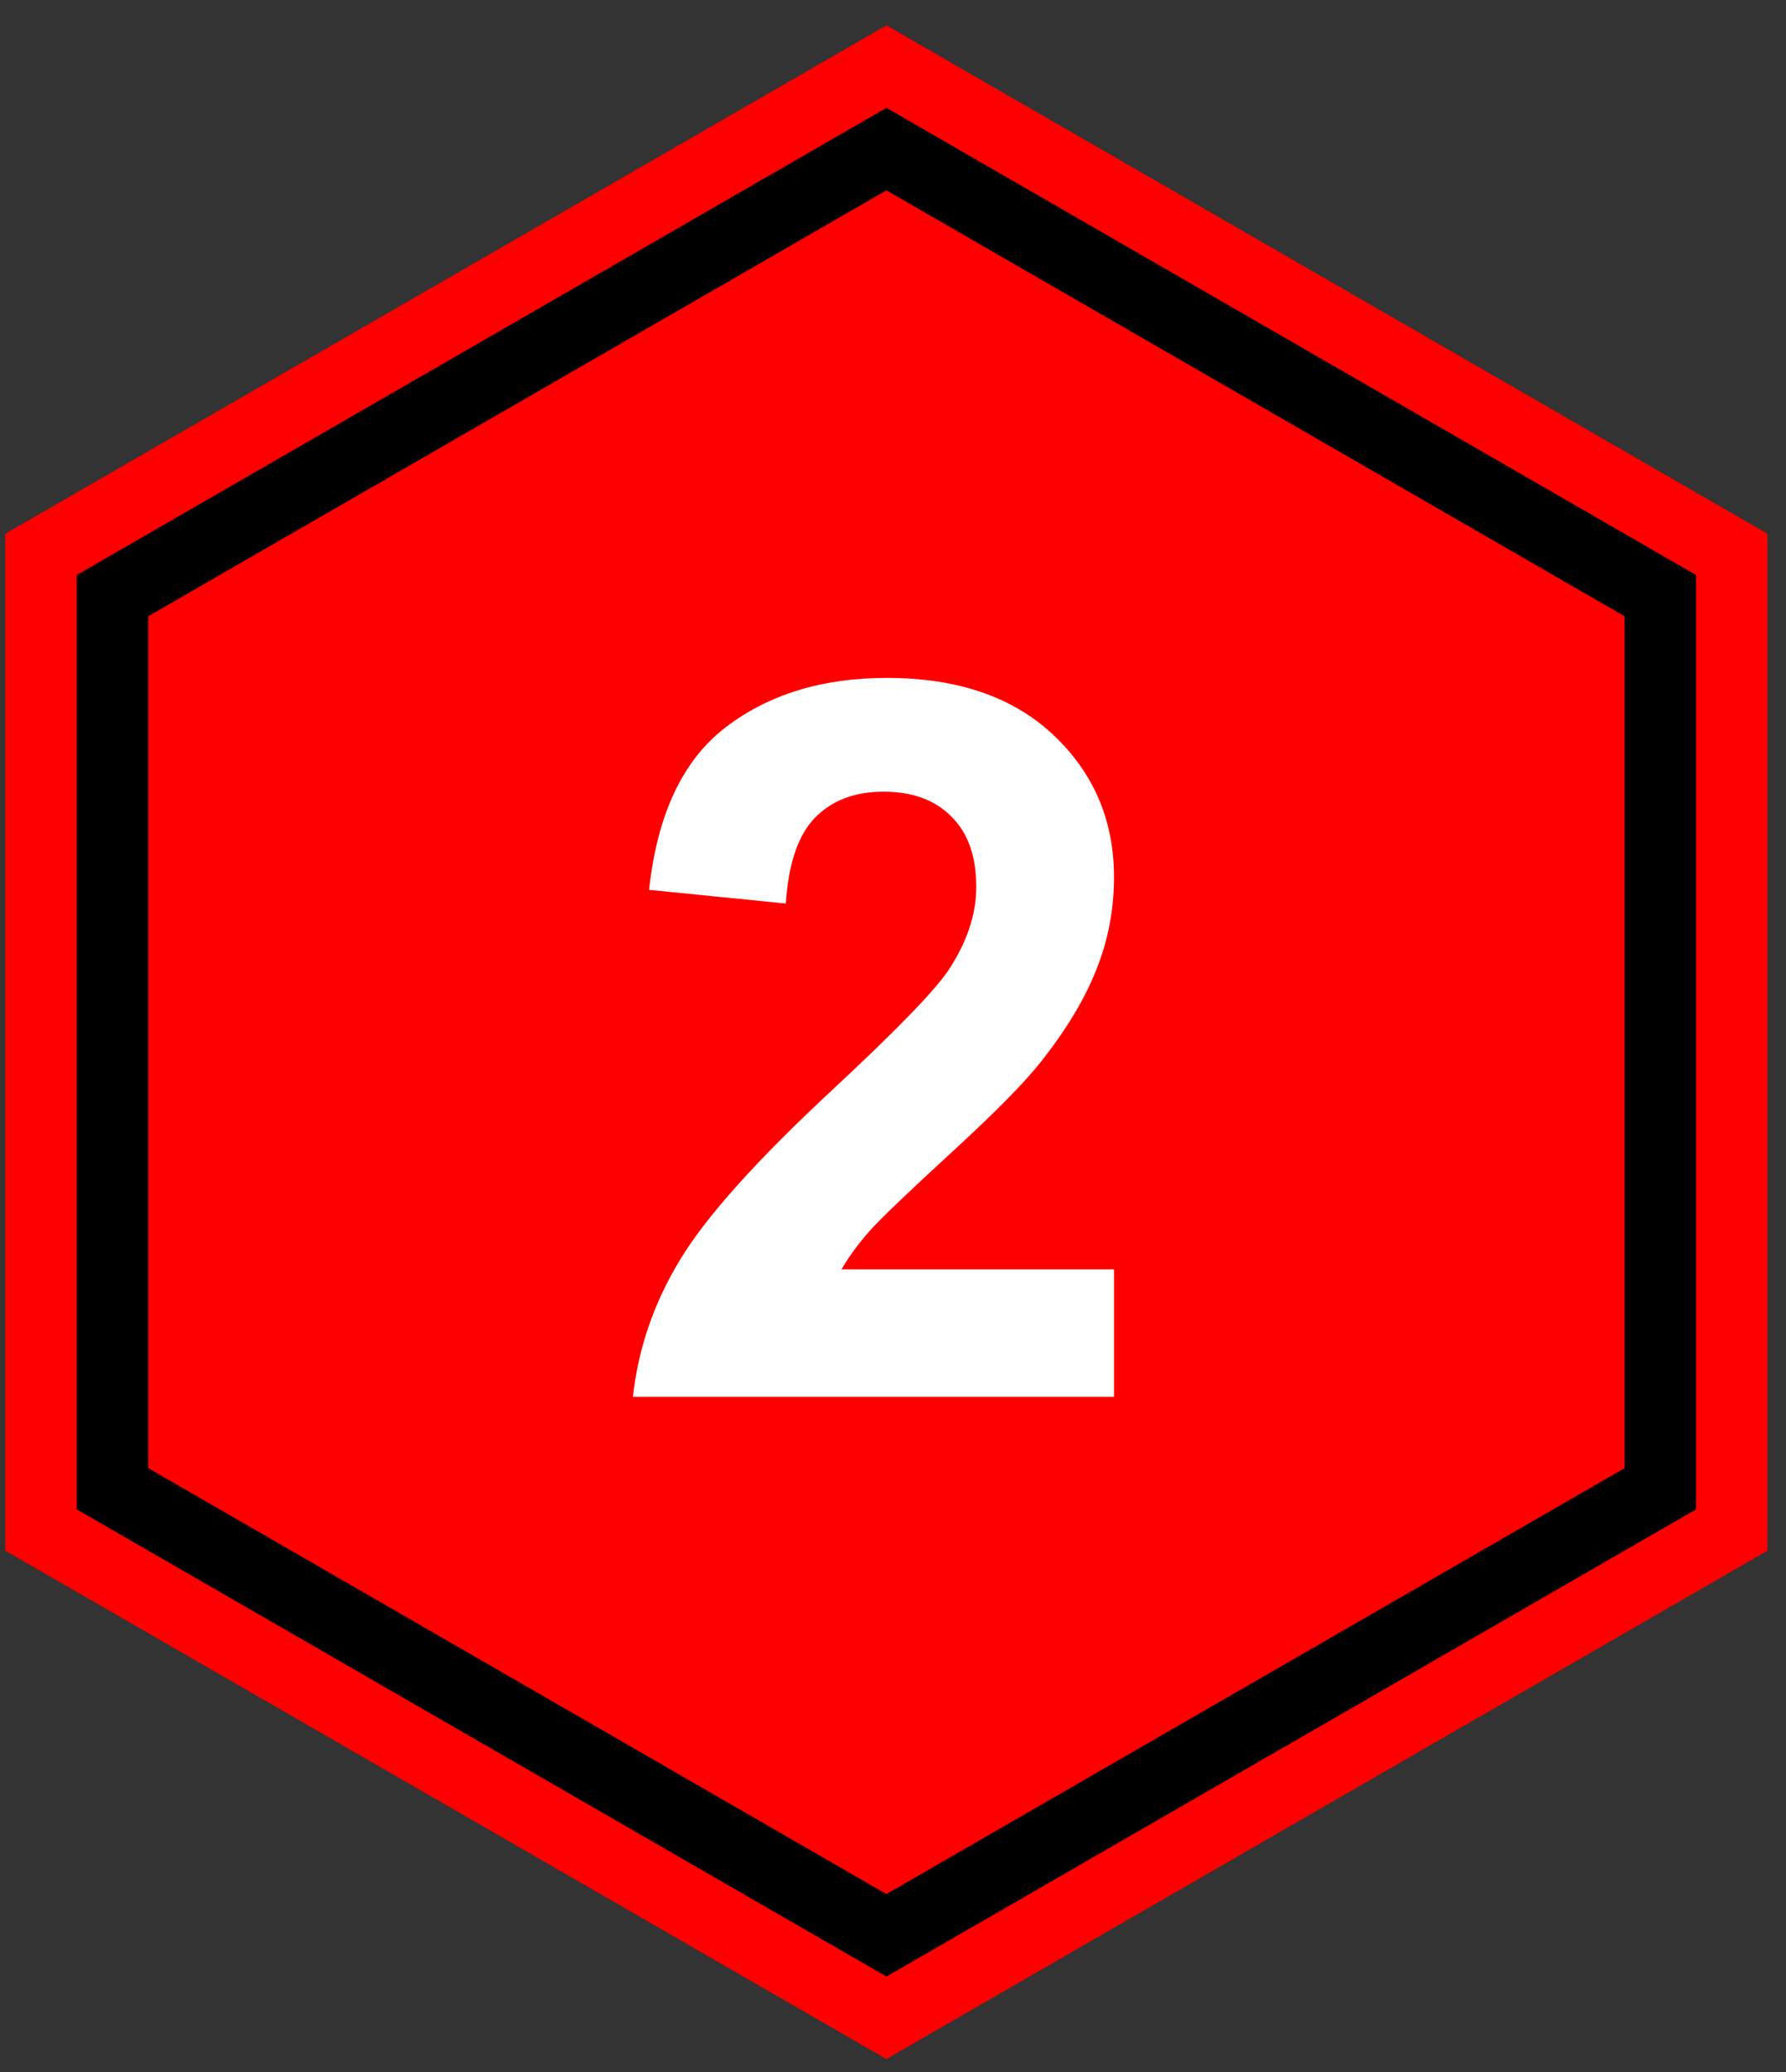
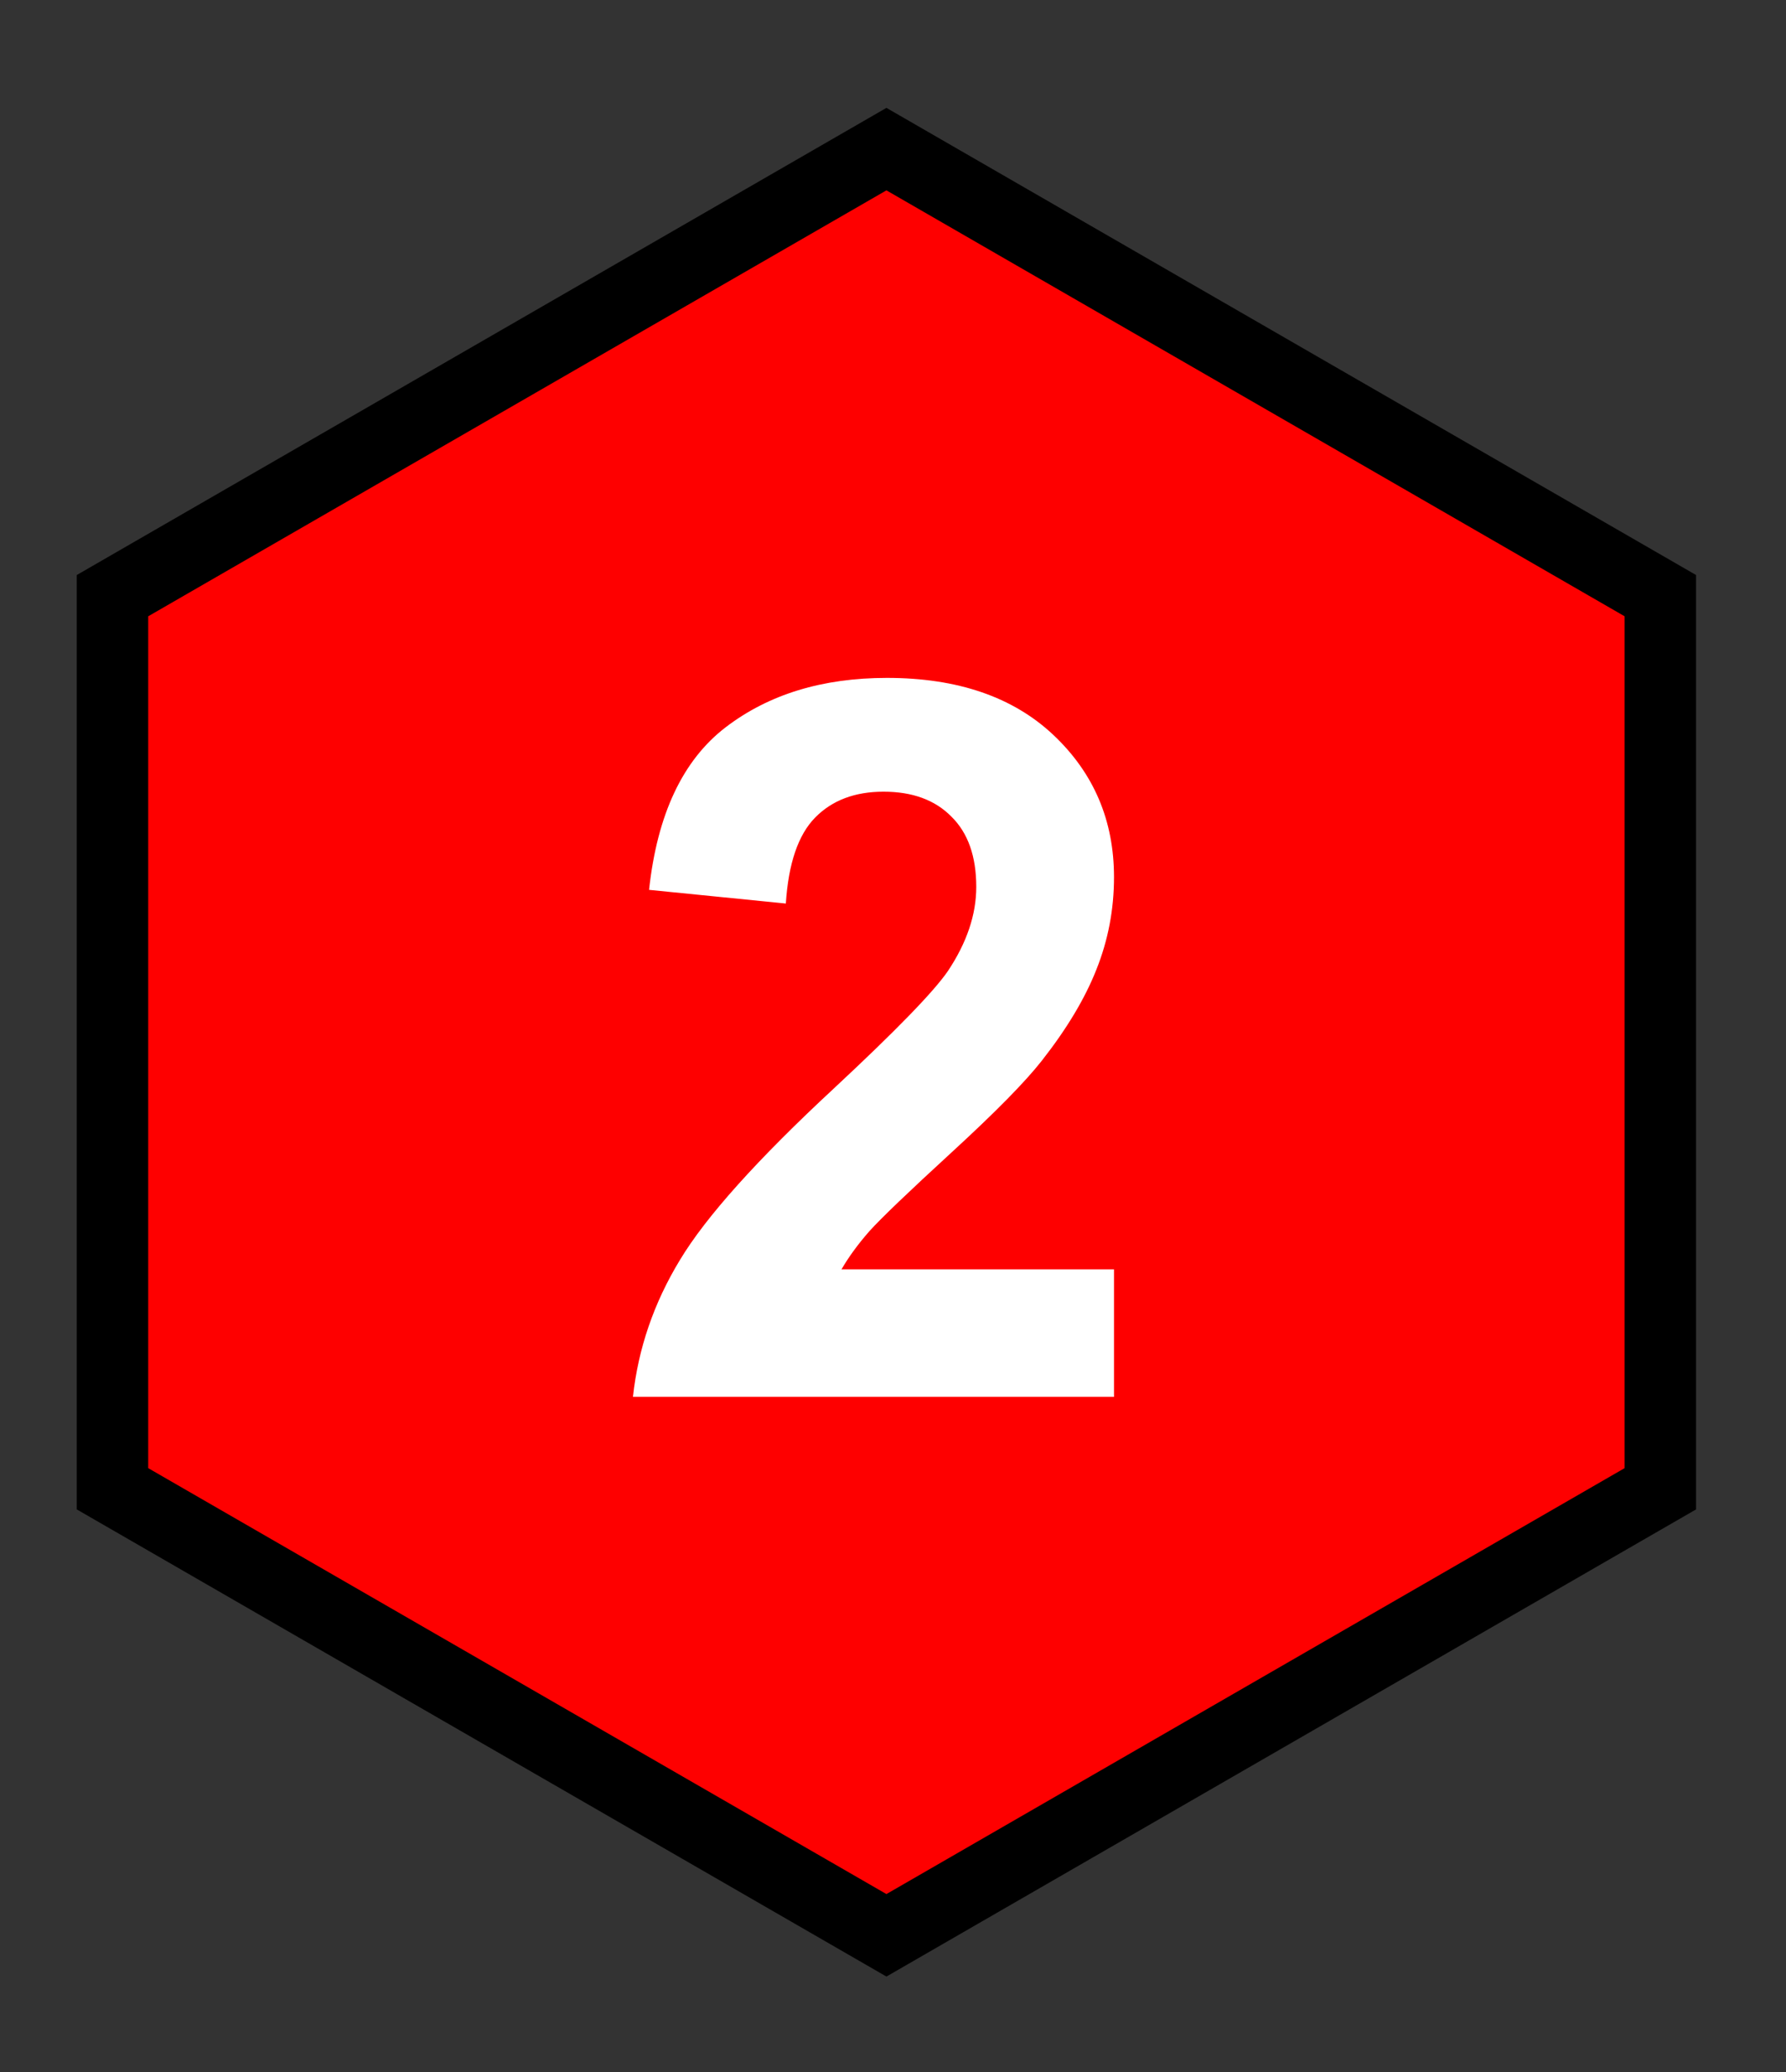
<svg xmlns="http://www.w3.org/2000/svg" width="50" height="58" viewBox="0 0 50 58" fill="none">
  <rect x="0" y="0" width="50" height="58" fill="#333333" stroke="none" />
-   <path d="M25.565 2.875L24.816 2.442L24.066 2.875L2.399 15.374L1.649 15.807V16.674V41.674V42.54L2.399 42.973L24.066 55.473L24.816 55.906L25.565 55.473L47.232 42.973L47.982 42.54V41.674V16.674V15.807L47.232 15.374L25.565 2.875Z" stroke="#FE0000" stroke-width="3" />
-   <path d="M24.816 4.174L46.482 16.674V41.674L24.816 54.174L3.149 41.674V16.674L24.816 4.174Z" fill="#FE0000" stroke="black" stroke-width="2" />
+   <path d="M24.816 4.174L46.482 16.674V41.674L24.816 54.174L3.149 41.674V16.674Z" fill="#FE0000" stroke="black" stroke-width="2" />
  <path d="M31.187 35.532V39.101H17.72C17.866 37.752 18.303 36.476 19.033 35.273C19.762 34.06 21.202 32.456 23.353 30.46C25.085 28.847 26.147 27.753 26.539 27.179C27.067 26.386 27.331 25.602 27.331 24.827C27.331 23.97 27.099 23.314 26.634 22.858C26.178 22.394 25.545 22.161 24.734 22.161C23.932 22.161 23.294 22.403 22.82 22.886C22.346 23.369 22.072 24.171 22 25.292L18.171 24.909C18.399 22.795 19.115 21.277 20.318 20.356C21.521 19.436 23.025 18.976 24.83 18.976C26.807 18.976 28.361 19.509 29.492 20.575C30.622 21.642 31.187 22.968 31.187 24.554C31.187 25.456 31.023 26.317 30.695 27.138C30.376 27.949 29.865 28.801 29.164 29.694C28.699 30.287 27.86 31.139 26.648 32.251C25.436 33.363 24.666 34.101 24.337 34.466C24.018 34.83 23.759 35.186 23.558 35.532H31.187Z" fill="white" />
</svg>